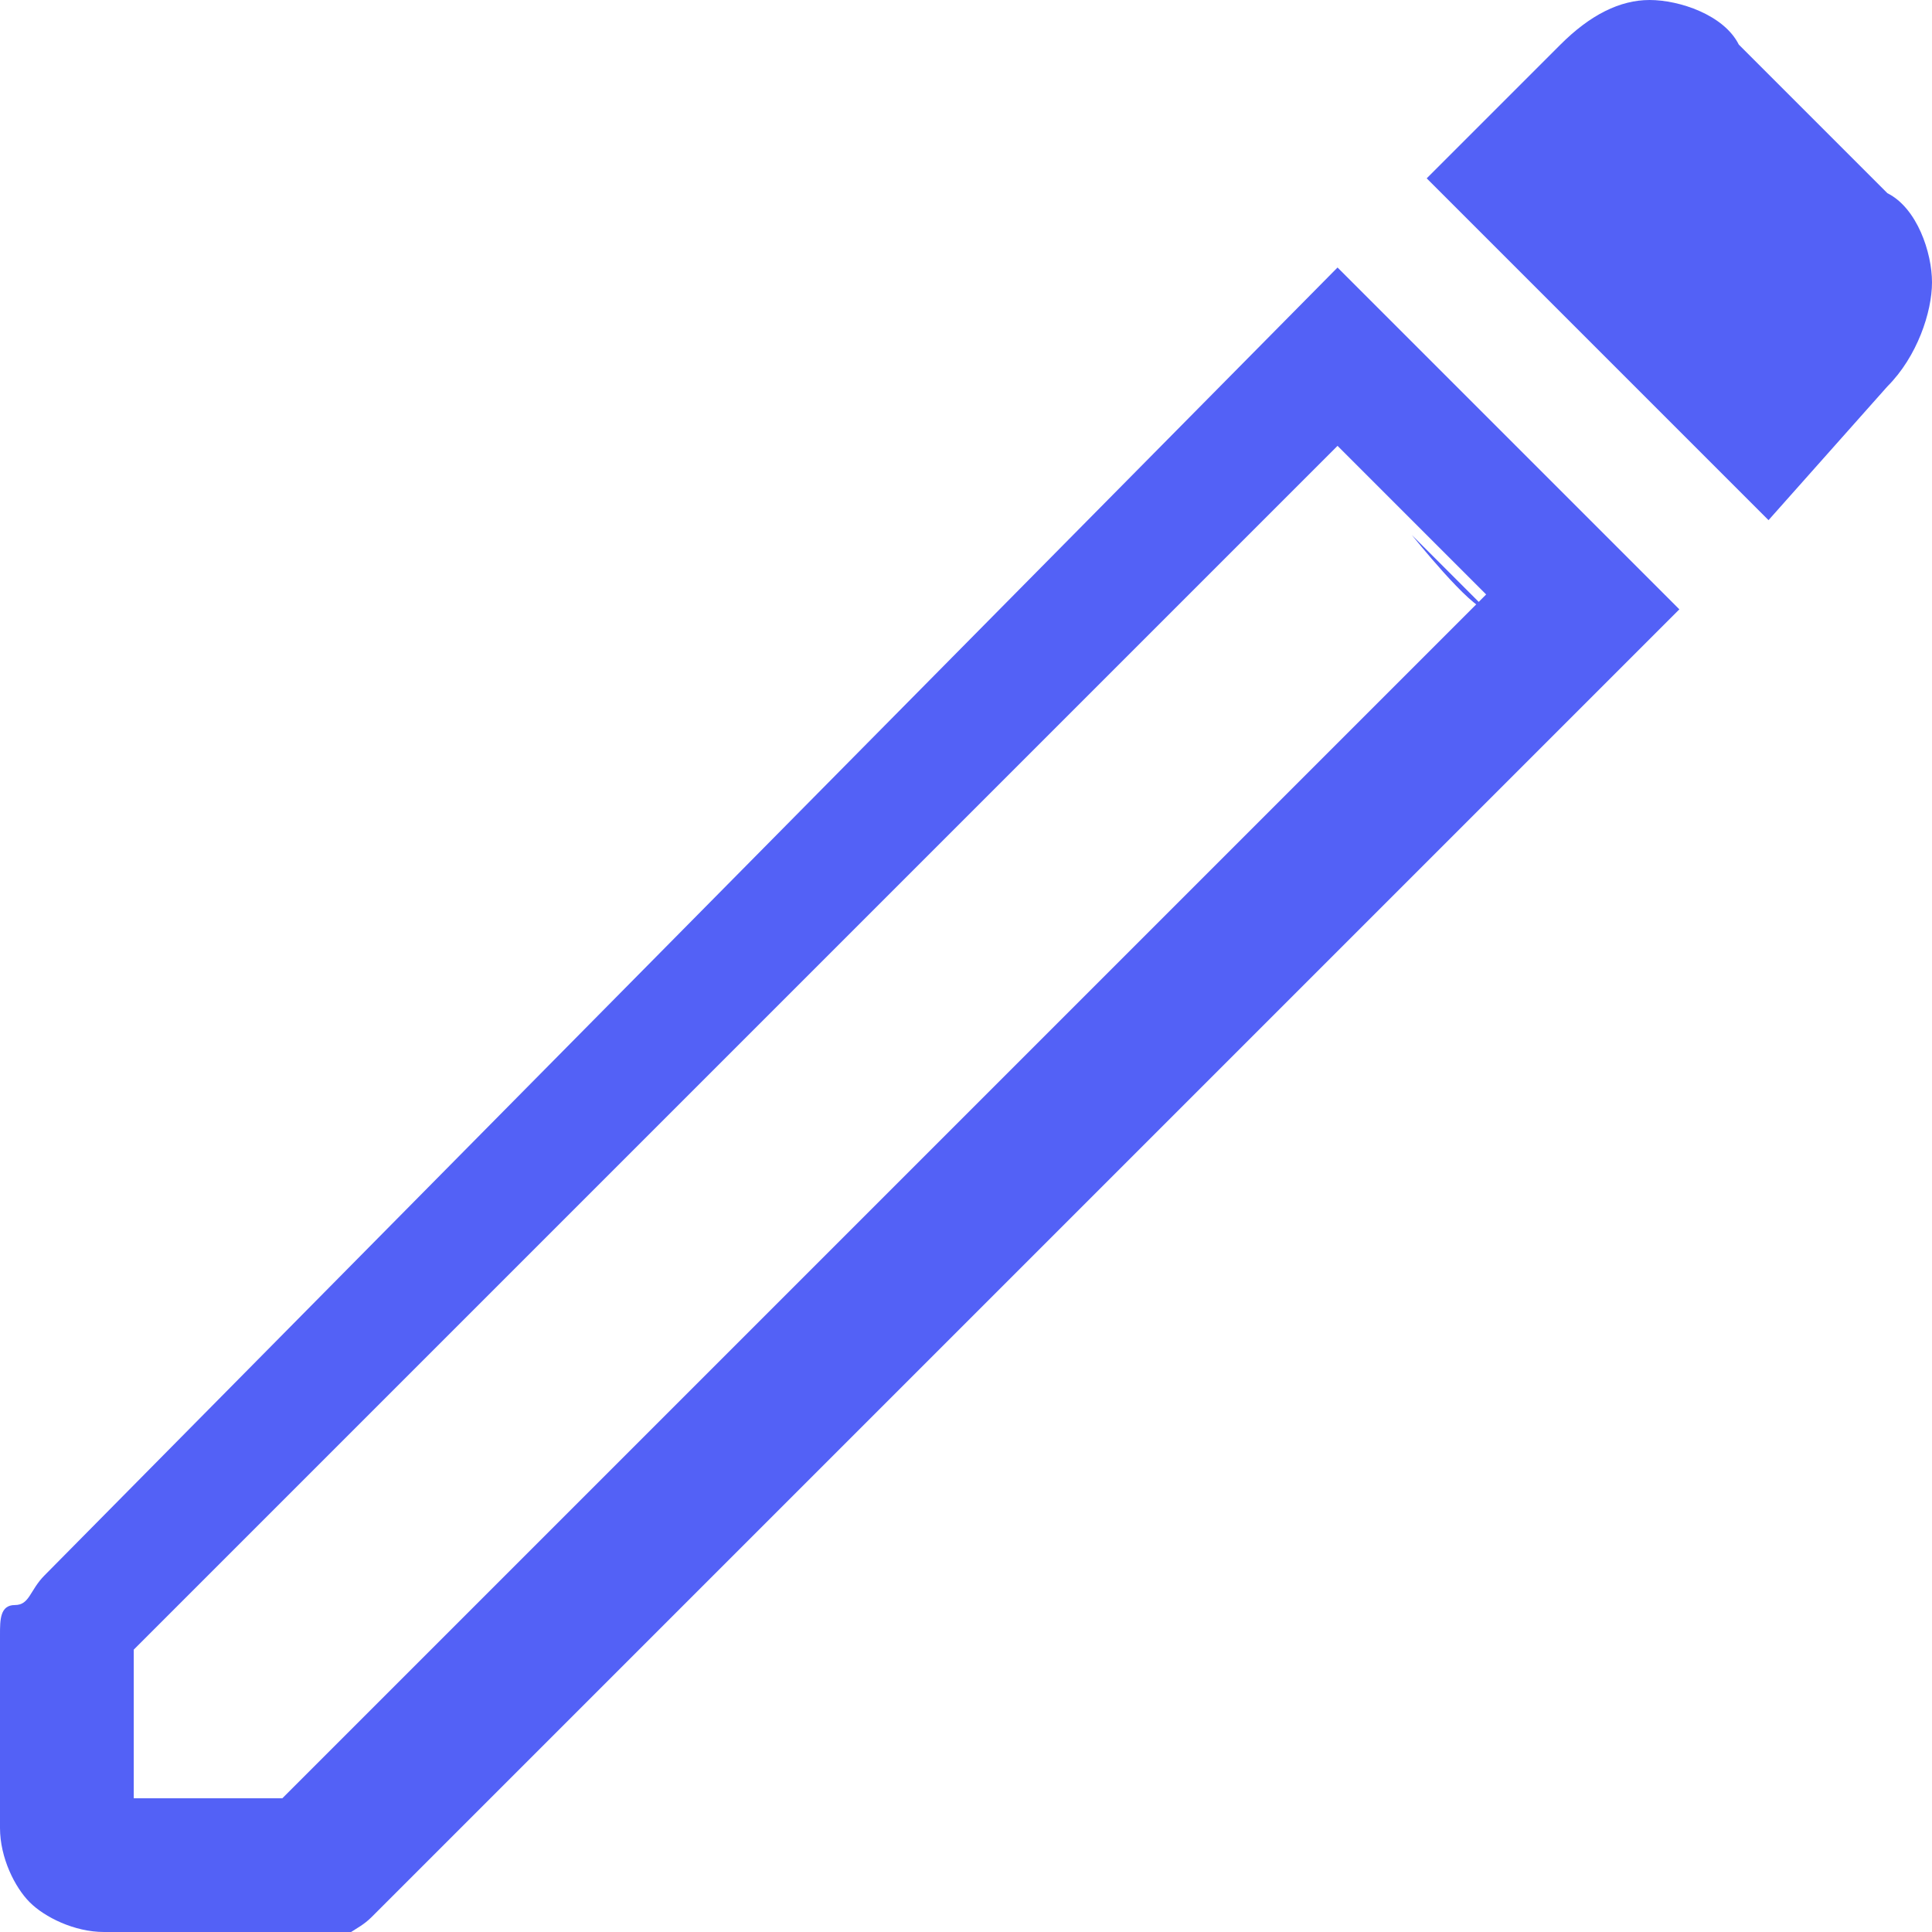
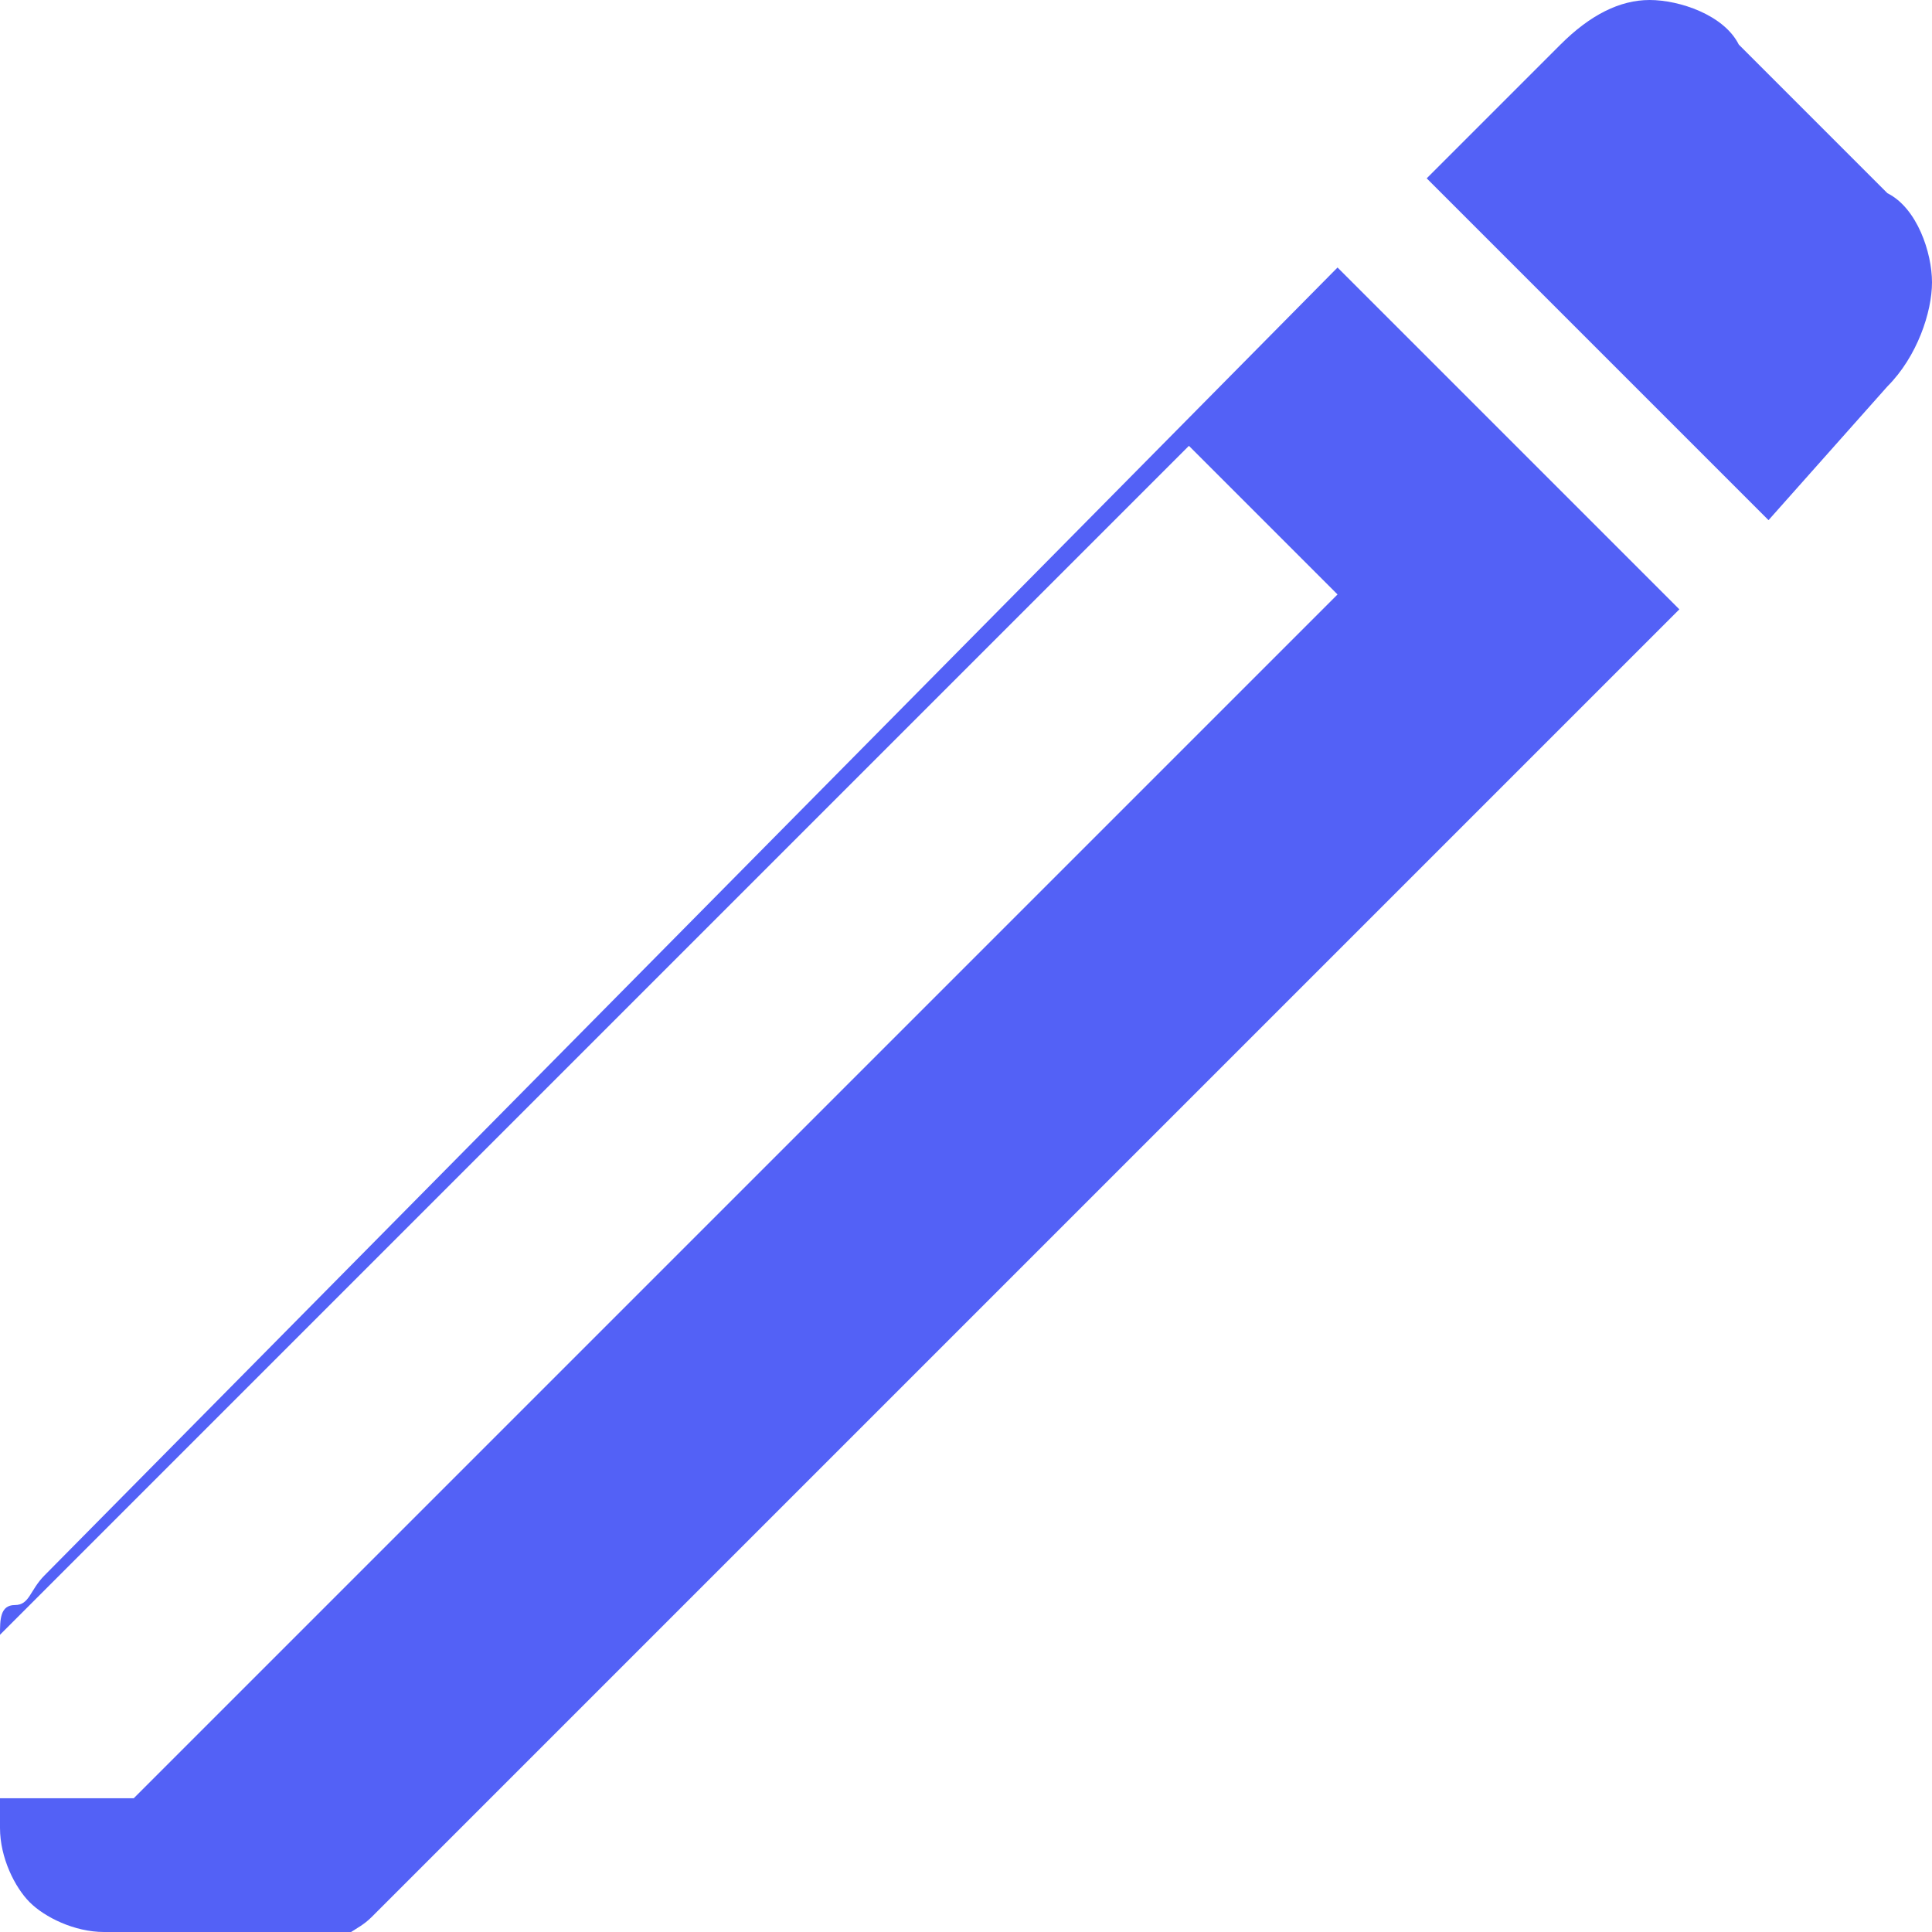
<svg xmlns="http://www.w3.org/2000/svg" version="1.1" id="Layer_2_00000073716491999745761770000014341194669016666537_" x="0px" y="0px" viewBox="0 0 13 13" style="enable-background:new 0 0 13 13;" xml:space="preserve">
  <style type="text/css">
	.st0{fill:#5361F6;}
</style>
  <g id="Layer_1-2">
-     <path class="st0" d="M0.9,12.1h1l8.1-8.1l-1-1l-8.1,8.1V12.1z M11.9,3.5L9.6,1.2l0.9-0.9C10.7,0.1,10.9,0,11.1,0s0.5,0.1,0.6,0.3   l1,1C12.9,1.4,13,1.7,13,1.9s-0.1,0.5-0.3,0.7L11.9,3.5L11.9,3.5z M0.7,13c-0.2,0-0.4-0.1-0.5-0.2S0,12.5,0,12.3V11   c0-0.1,0-0.2,0.1-0.2s0.1-0.1,0.2-0.2L9,1.8l2.3,2.3l-8.8,8.8c-0.1,0.1-0.2,0.1-0.2,0.2C2.2,13,2.1,13,2,13L0.7,13L0.7,13z    M9.5,3.6L9,3.1l1,1C9.9,4.1,9.5,3.6,9.5,3.6z" />
+     <path class="st0" d="M0.9,12.1l8.1-8.1l-1-1l-8.1,8.1V12.1z M11.9,3.5L9.6,1.2l0.9-0.9C10.7,0.1,10.9,0,11.1,0s0.5,0.1,0.6,0.3   l1,1C12.9,1.4,13,1.7,13,1.9s-0.1,0.5-0.3,0.7L11.9,3.5L11.9,3.5z M0.7,13c-0.2,0-0.4-0.1-0.5-0.2S0,12.5,0,12.3V11   c0-0.1,0-0.2,0.1-0.2s0.1-0.1,0.2-0.2L9,1.8l2.3,2.3l-8.8,8.8c-0.1,0.1-0.2,0.1-0.2,0.2C2.2,13,2.1,13,2,13L0.7,13L0.7,13z    M9.5,3.6L9,3.1l1,1C9.9,4.1,9.5,3.6,9.5,3.6z" />
  </g>
</svg>